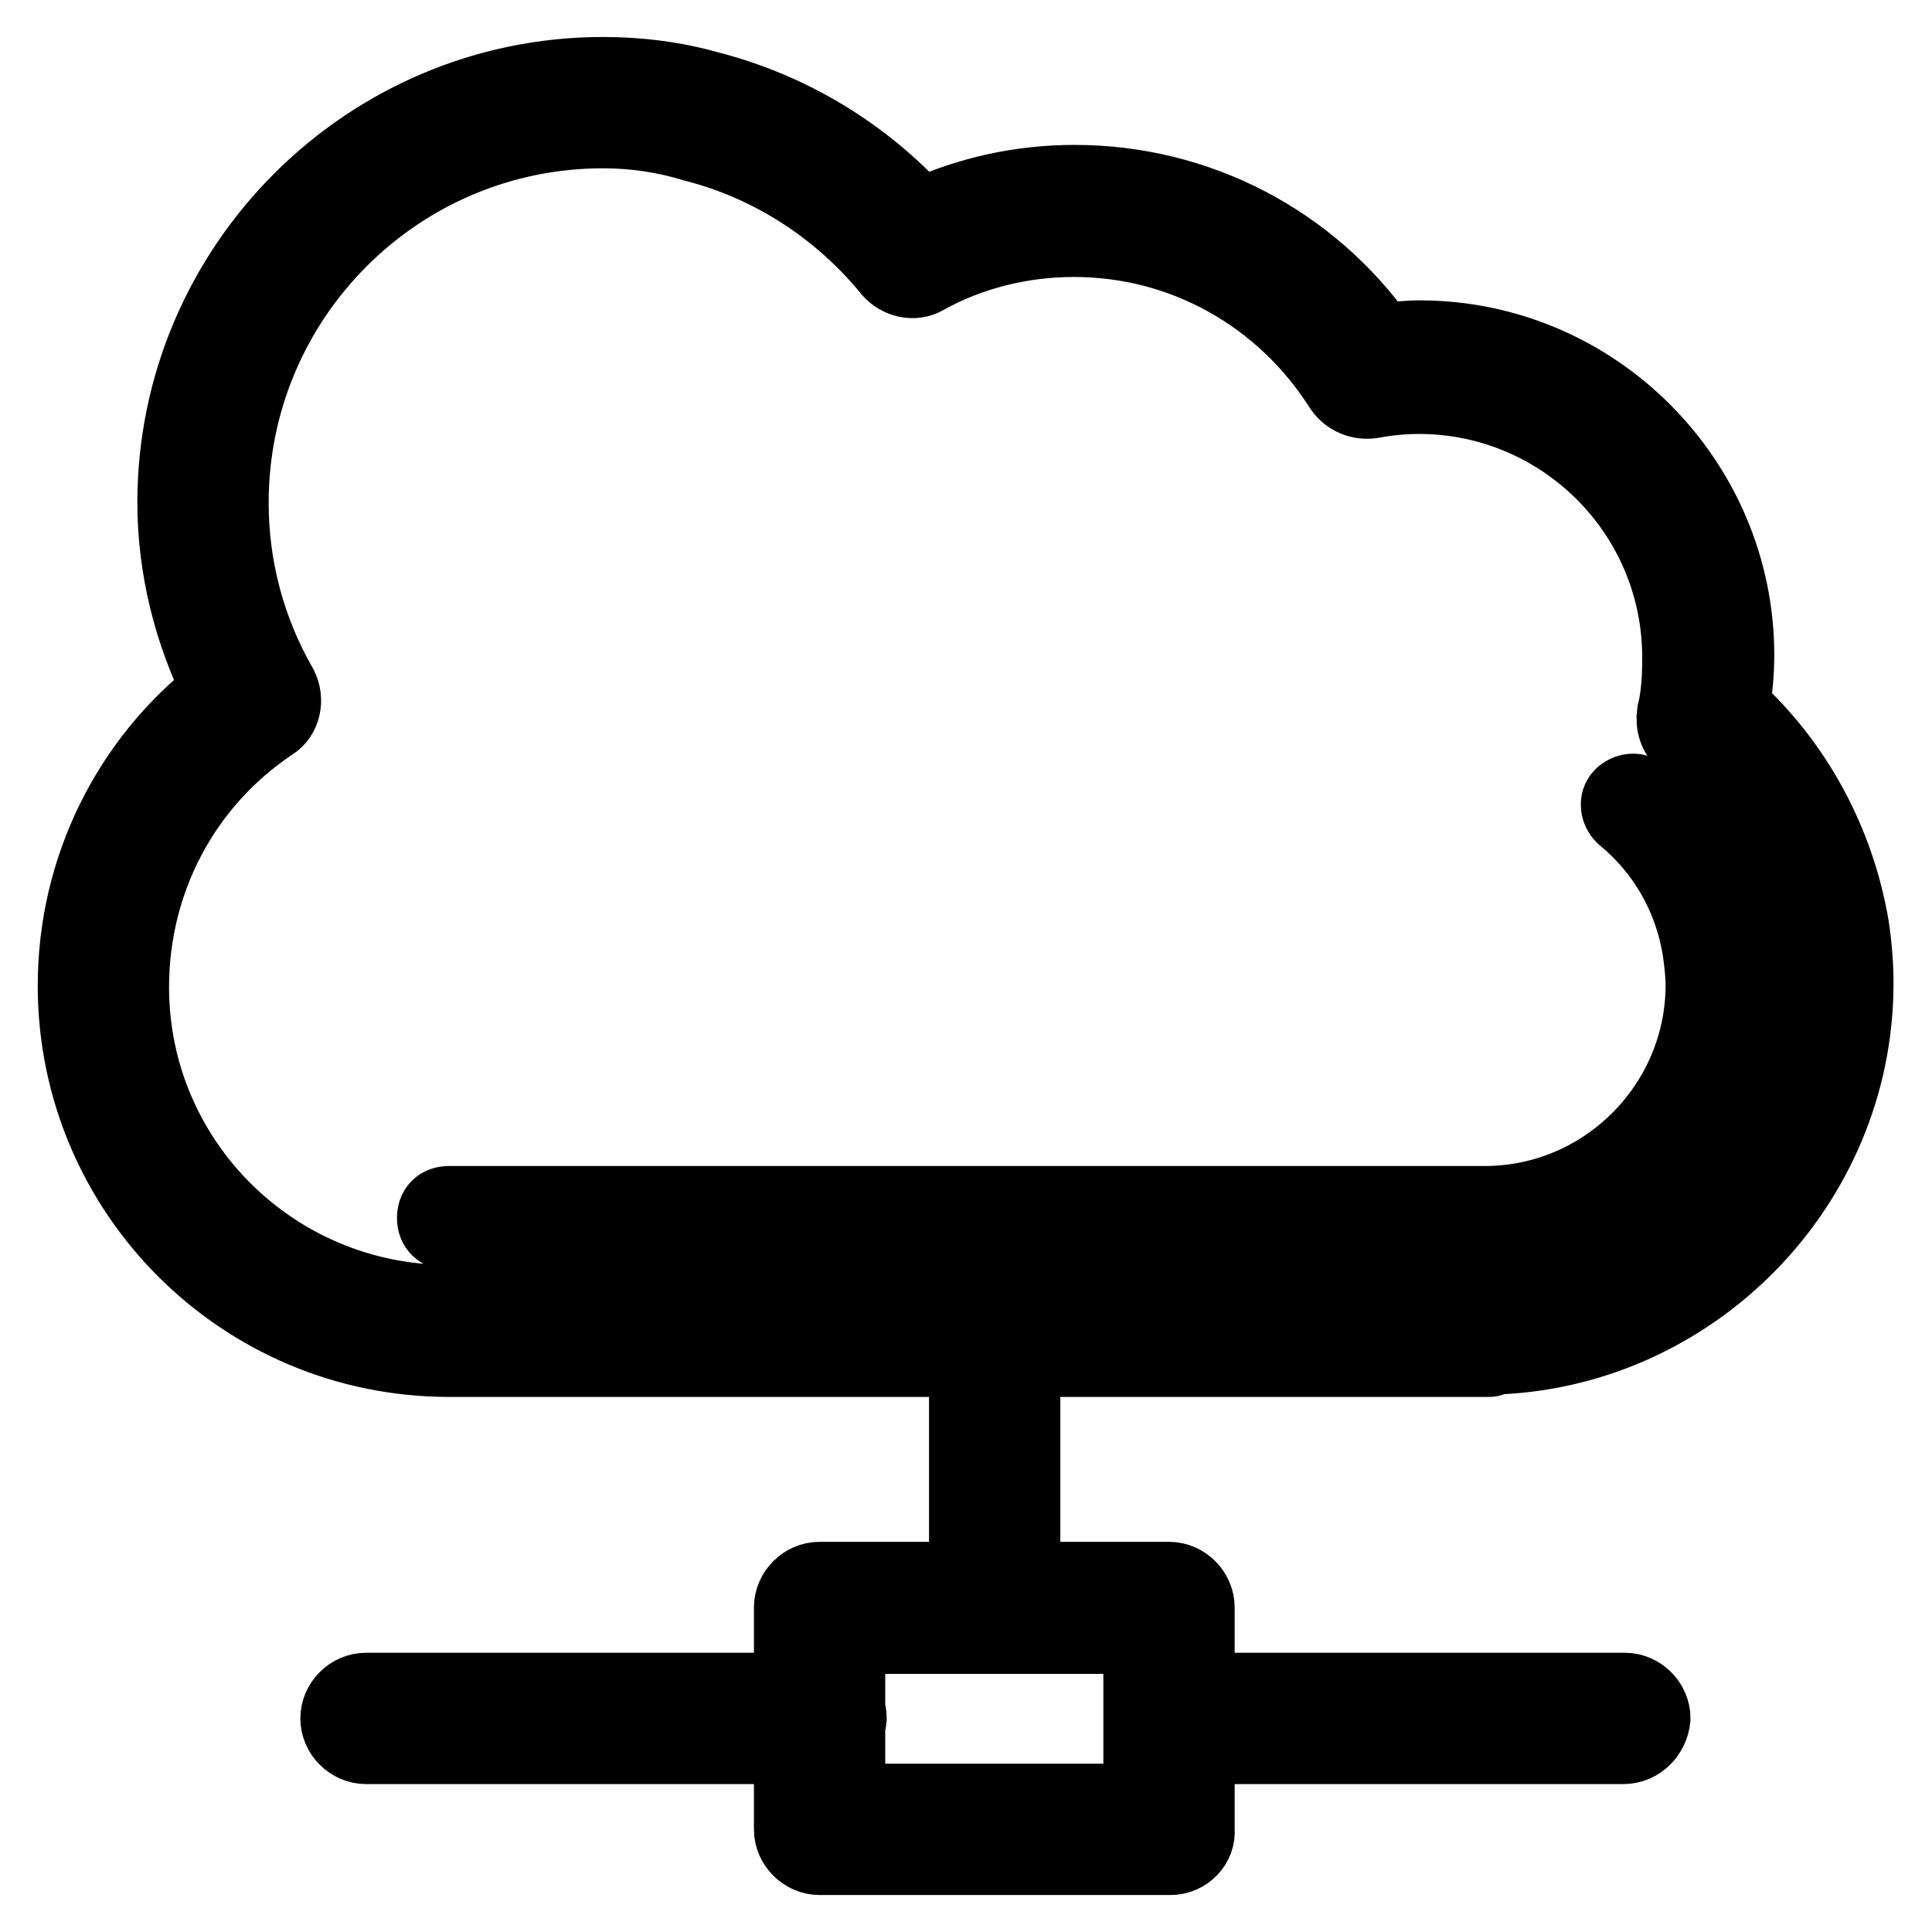
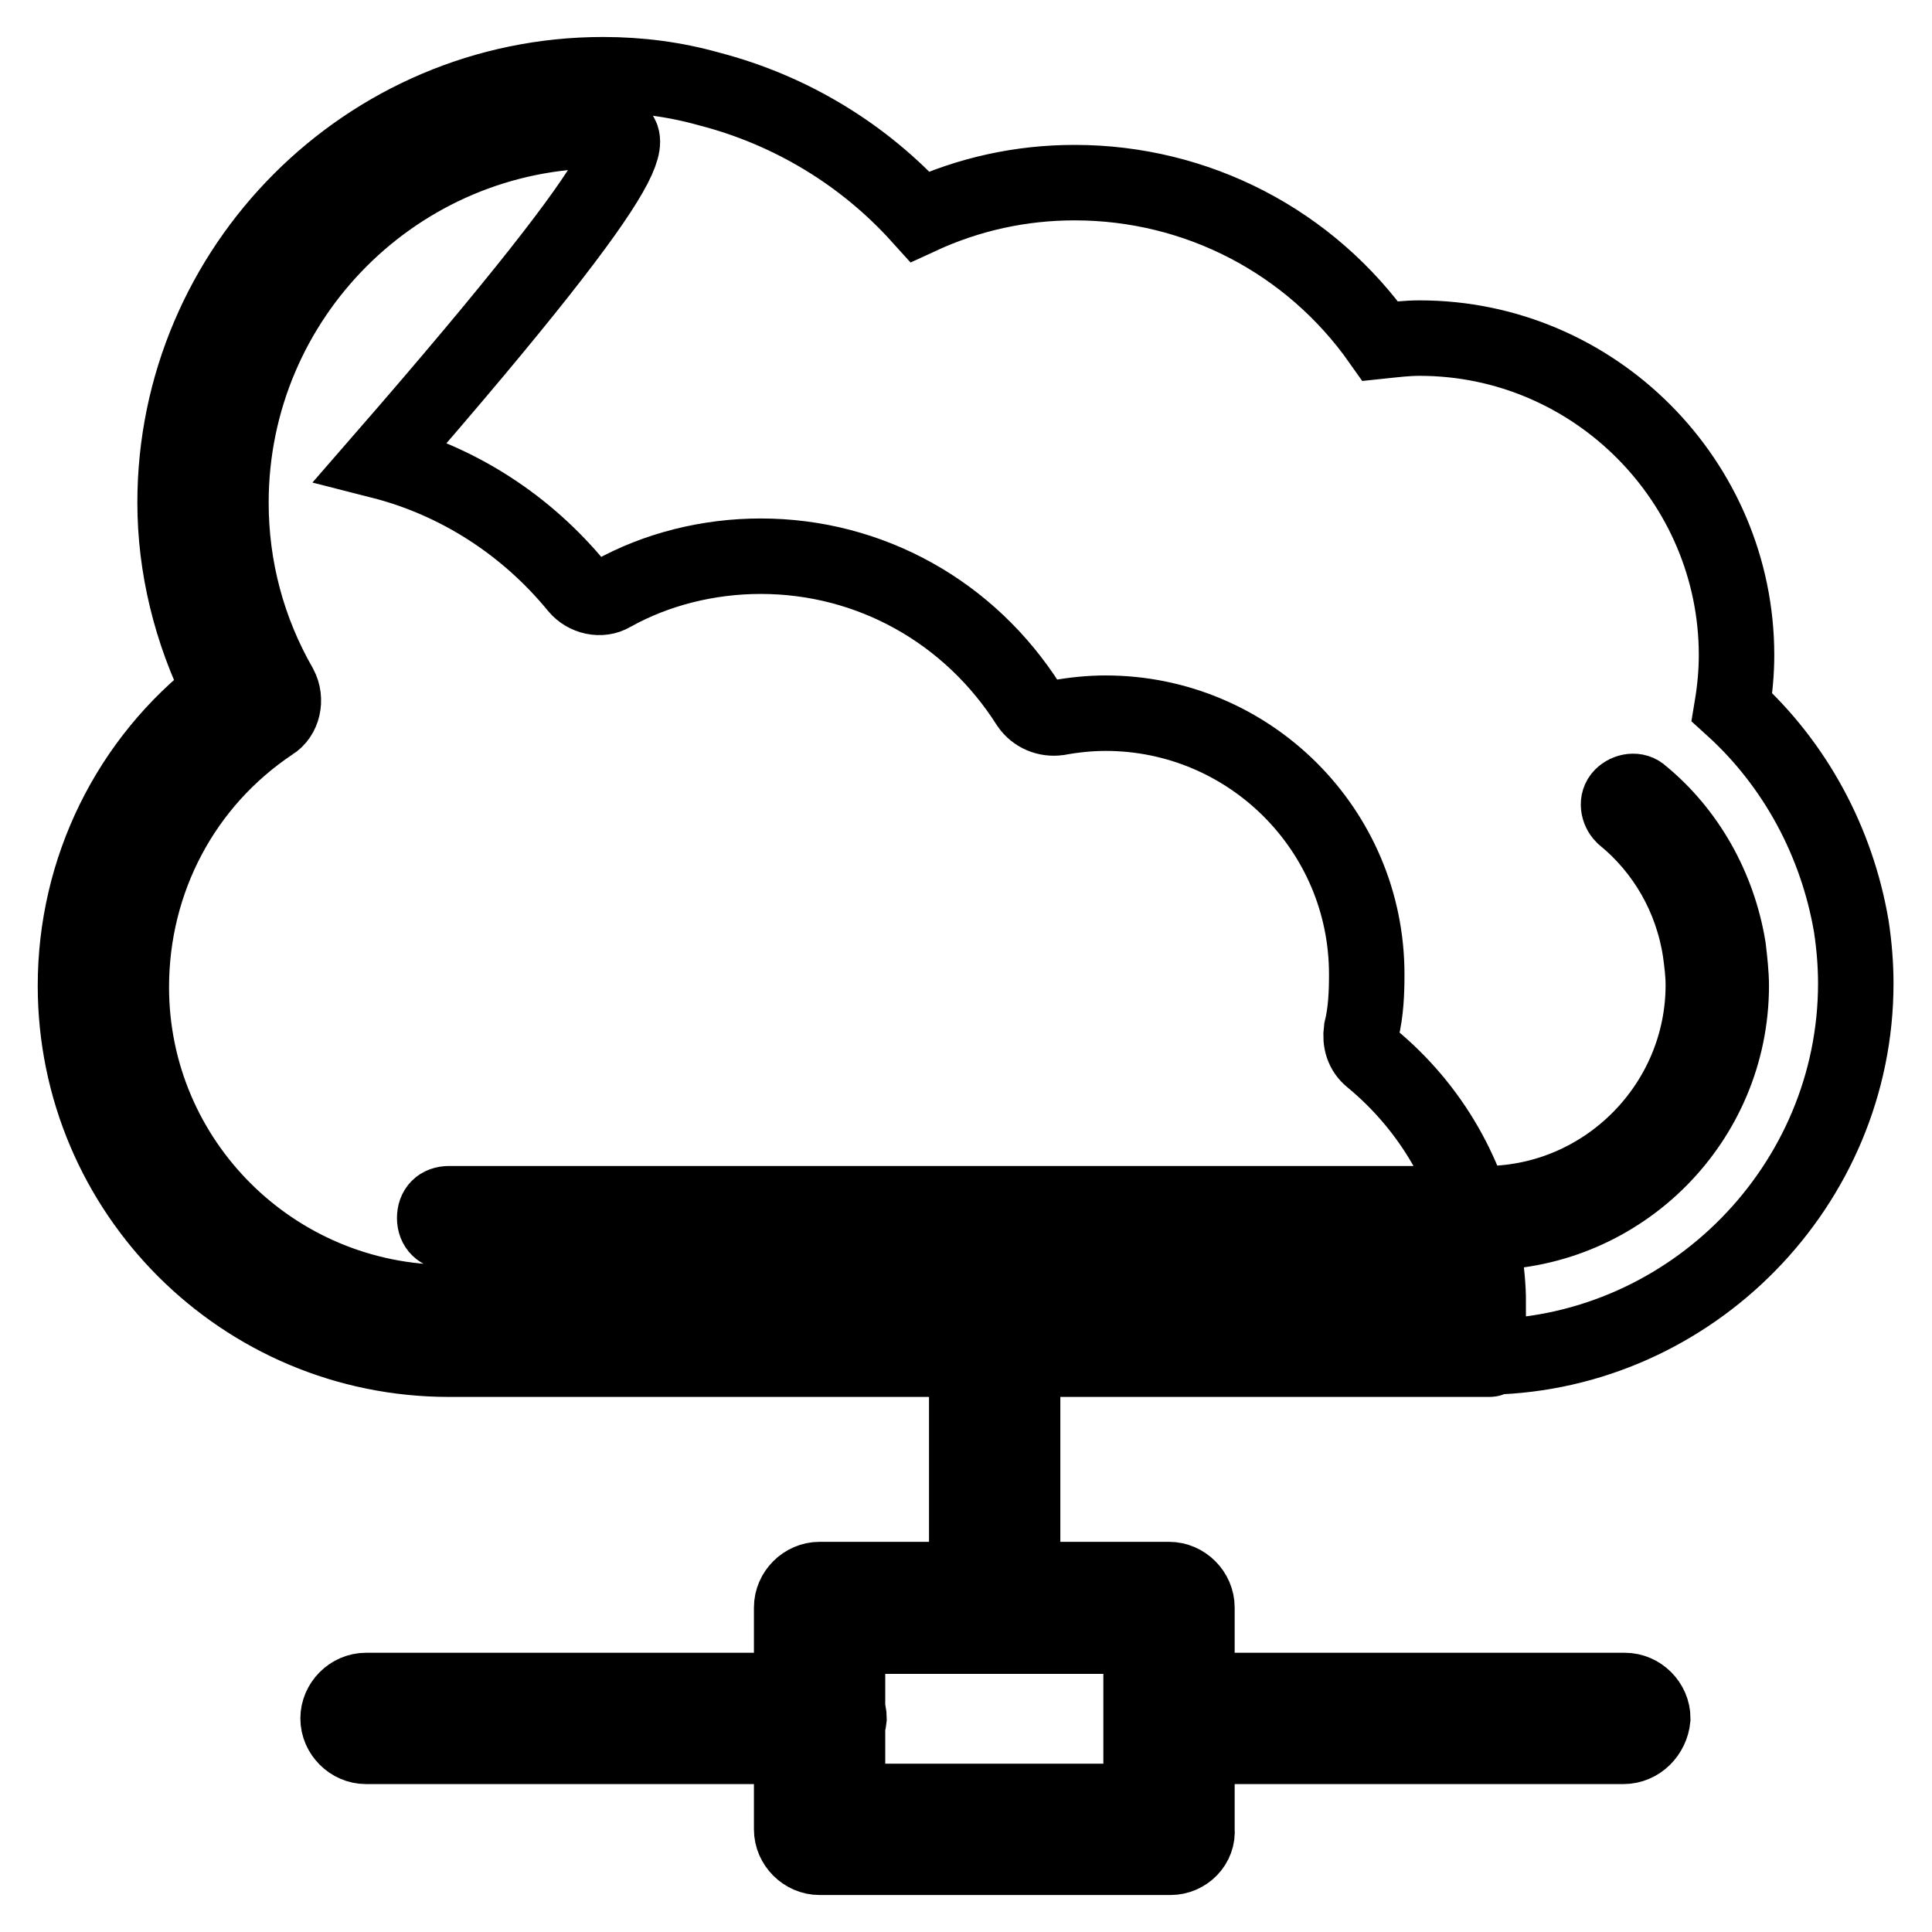
<svg xmlns="http://www.w3.org/2000/svg" version="1.1" x="0px" y="0px" viewBox="0 0 256 256" enable-background="new 0 0 256 256" xml:space="preserve">
  <g>
-     <path stroke-width="10" fill-opacity="0" stroke="#000000" d="M197.3,180.1H59.5c-27.3,0-49.5-22.1-49.5-49.5c0-15.4,7.1-29.8,19.2-39.1c-3.9-7.8-6-16.4-6-24.9 c0-31.2,25.5-56.7,56.7-56.7c4.8,0,9.5,0.6,14.1,1.9c10.8,2.8,20.5,8.7,27.9,16.9c6.5-3,13.4-4.5,20.5-4.5c16.2,0,31.2,7.8,40.5,21 c1.9-0.2,3.5-0.4,5.2-0.4c23.2,0,42,19,42,42c0,2.2-0.2,4.5-0.6,6.9c8.4,7.6,13.9,17.9,15.8,29c0.4,2.6,0.6,5.2,0.6,7.6 c0,26.8-21.8,48.9-48.4,49.5C197.6,180.1,197.5,180.1,197.3,180.1L197.3,180.1z M79.9,17.3c-27.2,0-49.3,22.1-49.3,49.3 c0,8.6,2.2,16.9,6.5,24.4c0.9,1.7,0.4,3.9-1.1,4.8c-11.7,7.8-18.6,20.8-18.6,35c0,23.1,18.8,41.8,42,41.8h137.8 c22.9-0.2,41.5-19.2,41.5-42c0-2-0.2-4.3-0.6-6.5c-1.7-10.2-6.9-19.3-14.9-25.9c-1.1-0.9-1.5-2.2-1.3-3.7c0.6-2.4,0.7-5,0.7-7.4 c0-19.2-15.6-34.6-34.6-34.6c-2,0-4.1,0.2-6.3,0.6c-1.5,0.2-3-0.4-3.9-1.7c-7.8-12.3-21-19.7-35.5-19.7c-6.9,0-13.8,1.7-19.7,5 c-1.5,0.9-3.5,0.4-4.6-0.9c-6.7-8.2-15.8-14.1-26-16.7C88.1,17.9,84,17.3,79.9,17.3L79.9,17.3z M59.5,163.3c-1.1,0-1.9-0.7-1.9-1.9 s0.7-1.9,1.9-1.9h137.6c15.8-0.2,28.6-13.2,28.6-29c0-1.5-0.2-3-0.4-4.5c-1.1-7.1-4.7-13.4-10.2-17.9c-0.7-0.7-0.9-1.9-0.2-2.6 s1.9-0.9,2.6-0.2c6.1,5,10.2,12.3,11.5,20.3c0.2,1.7,0.4,3.5,0.4,5c0,17.9-14.5,32.5-32.4,32.7H59.5V163.3z M131.8,216.7 c-2,0-3.7-1.7-3.7-3.7v-36.3c0-2,1.7-3.7,3.7-3.7c2,0,3.7,1.7,3.7,3.7V213C135.5,215,133.9,216.7,131.8,216.7z M155.1,246.1h-46.5 c-2,0-3.7-1.7-3.7-3.7V213c0-2,1.7-3.7,3.7-3.7h46.3c2,0,3.7,1.7,3.7,3.7v29.4C158.8,244.4,157.1,246.1,155.1,246.1z M112.3,238.7 h38.9v-21.9h-38.9V238.7z M215.1,231.4h-60.1c-2,0-3.7-1.7-3.7-3.7c0-2,1.7-3.7,3.7-3.7h60.3c2,0,3.7,1.7,3.7,3.7 C218.8,229.7,217.2,231.4,215.1,231.4z M108.6,231.4H48.5c-2,0-3.7-1.7-3.7-3.7c0-2,1.7-3.7,3.7-3.7h60.3c2,0,3.7,1.7,3.7,3.7 C112.3,229.7,110.8,231.4,108.6,231.4z" />
+     <path stroke-width="10" fill-opacity="0" stroke="#000000" d="M197.3,180.1H59.5c-27.3,0-49.5-22.1-49.5-49.5c0-15.4,7.1-29.8,19.2-39.1c-3.9-7.8-6-16.4-6-24.9 c0-31.2,25.5-56.7,56.7-56.7c4.8,0,9.5,0.6,14.1,1.9c10.8,2.8,20.5,8.7,27.9,16.9c6.5-3,13.4-4.5,20.5-4.5c16.2,0,31.2,7.8,40.5,21 c1.9-0.2,3.5-0.4,5.2-0.4c23.2,0,42,19,42,42c0,2.2-0.2,4.5-0.6,6.9c8.4,7.6,13.9,17.9,15.8,29c0.4,2.6,0.6,5.2,0.6,7.6 c0,26.8-21.8,48.9-48.4,49.5C197.6,180.1,197.5,180.1,197.3,180.1L197.3,180.1z M79.9,17.3c-27.2,0-49.3,22.1-49.3,49.3 c0,8.6,2.2,16.9,6.5,24.4c0.9,1.7,0.4,3.9-1.1,4.8c-11.7,7.8-18.6,20.8-18.6,35c0,23.1,18.8,41.8,42,41.8h137.8 c0-2-0.2-4.3-0.6-6.5c-1.7-10.2-6.9-19.3-14.9-25.9c-1.1-0.9-1.5-2.2-1.3-3.7c0.6-2.4,0.7-5,0.7-7.4 c0-19.2-15.6-34.6-34.6-34.6c-2,0-4.1,0.2-6.3,0.6c-1.5,0.2-3-0.4-3.9-1.7c-7.8-12.3-21-19.7-35.5-19.7c-6.9,0-13.8,1.7-19.7,5 c-1.5,0.9-3.5,0.4-4.6-0.9c-6.7-8.2-15.8-14.1-26-16.7C88.1,17.9,84,17.3,79.9,17.3L79.9,17.3z M59.5,163.3c-1.1,0-1.9-0.7-1.9-1.9 s0.7-1.9,1.9-1.9h137.6c15.8-0.2,28.6-13.2,28.6-29c0-1.5-0.2-3-0.4-4.5c-1.1-7.1-4.7-13.4-10.2-17.9c-0.7-0.7-0.9-1.9-0.2-2.6 s1.9-0.9,2.6-0.2c6.1,5,10.2,12.3,11.5,20.3c0.2,1.7,0.4,3.5,0.4,5c0,17.9-14.5,32.5-32.4,32.7H59.5V163.3z M131.8,216.7 c-2,0-3.7-1.7-3.7-3.7v-36.3c0-2,1.7-3.7,3.7-3.7c2,0,3.7,1.7,3.7,3.7V213C135.5,215,133.9,216.7,131.8,216.7z M155.1,246.1h-46.5 c-2,0-3.7-1.7-3.7-3.7V213c0-2,1.7-3.7,3.7-3.7h46.3c2,0,3.7,1.7,3.7,3.7v29.4C158.8,244.4,157.1,246.1,155.1,246.1z M112.3,238.7 h38.9v-21.9h-38.9V238.7z M215.1,231.4h-60.1c-2,0-3.7-1.7-3.7-3.7c0-2,1.7-3.7,3.7-3.7h60.3c2,0,3.7,1.7,3.7,3.7 C218.8,229.7,217.2,231.4,215.1,231.4z M108.6,231.4H48.5c-2,0-3.7-1.7-3.7-3.7c0-2,1.7-3.7,3.7-3.7h60.3c2,0,3.7,1.7,3.7,3.7 C112.3,229.7,110.8,231.4,108.6,231.4z" />
  </g>
</svg>